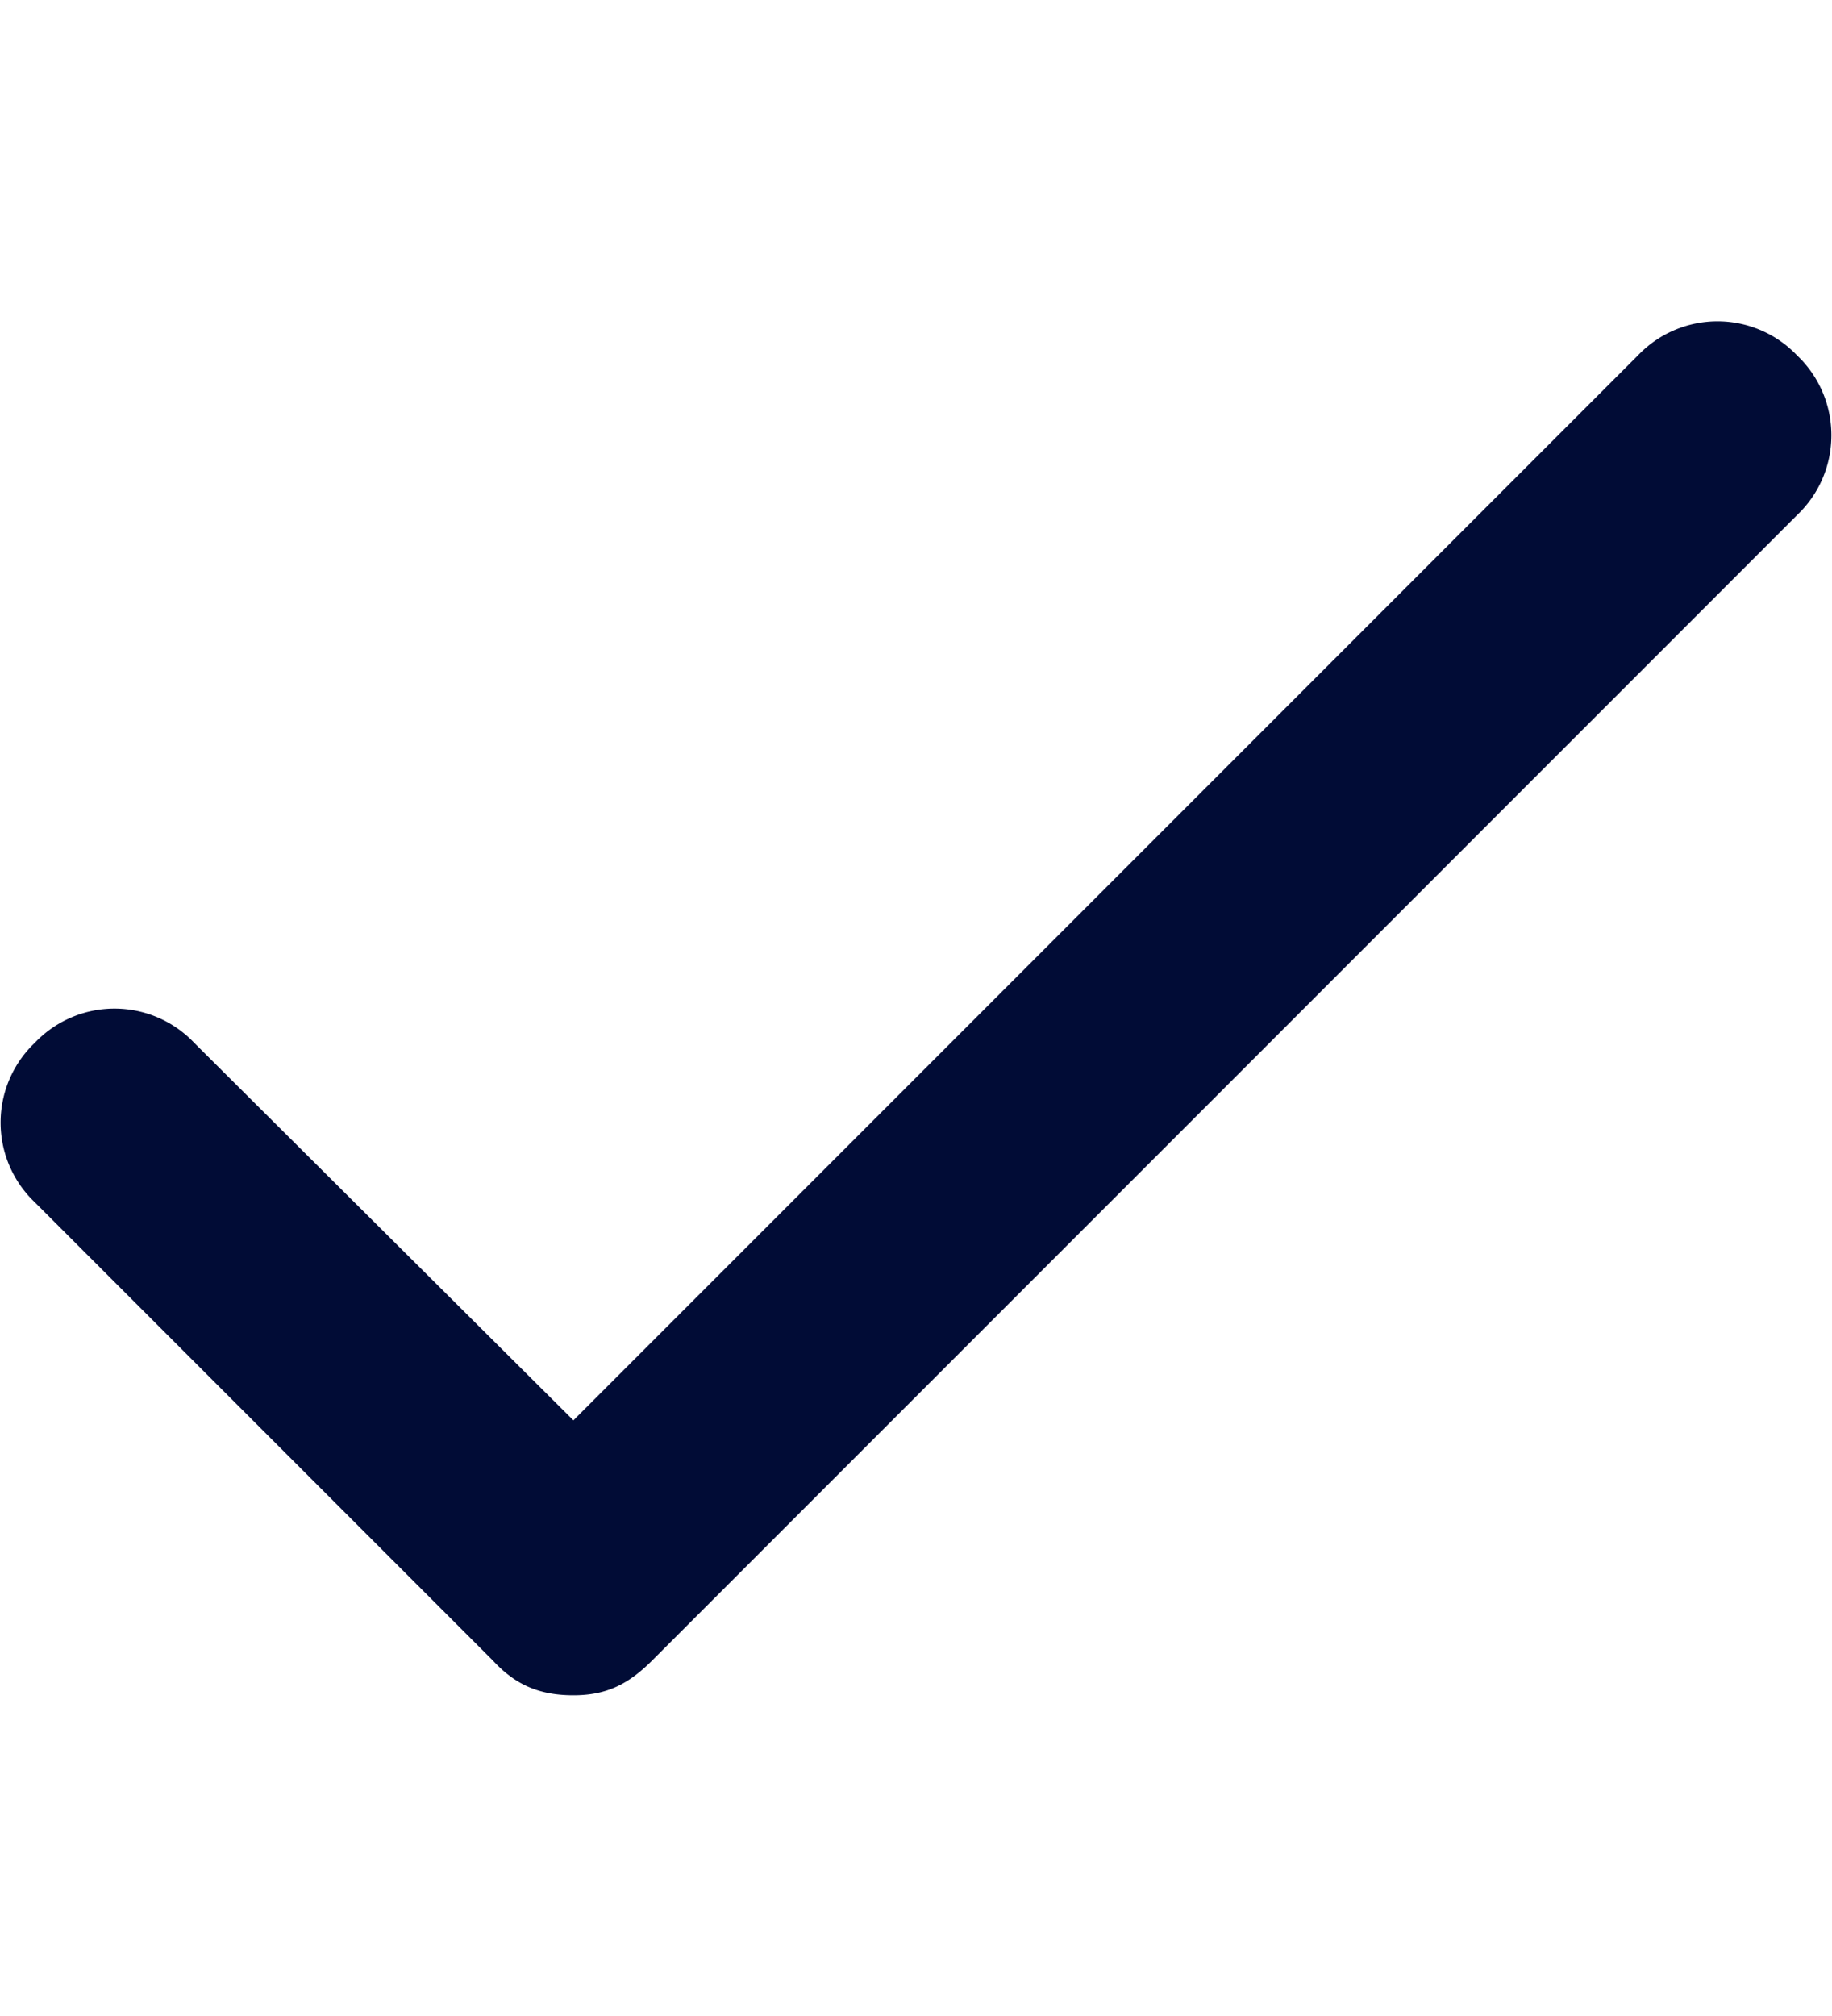
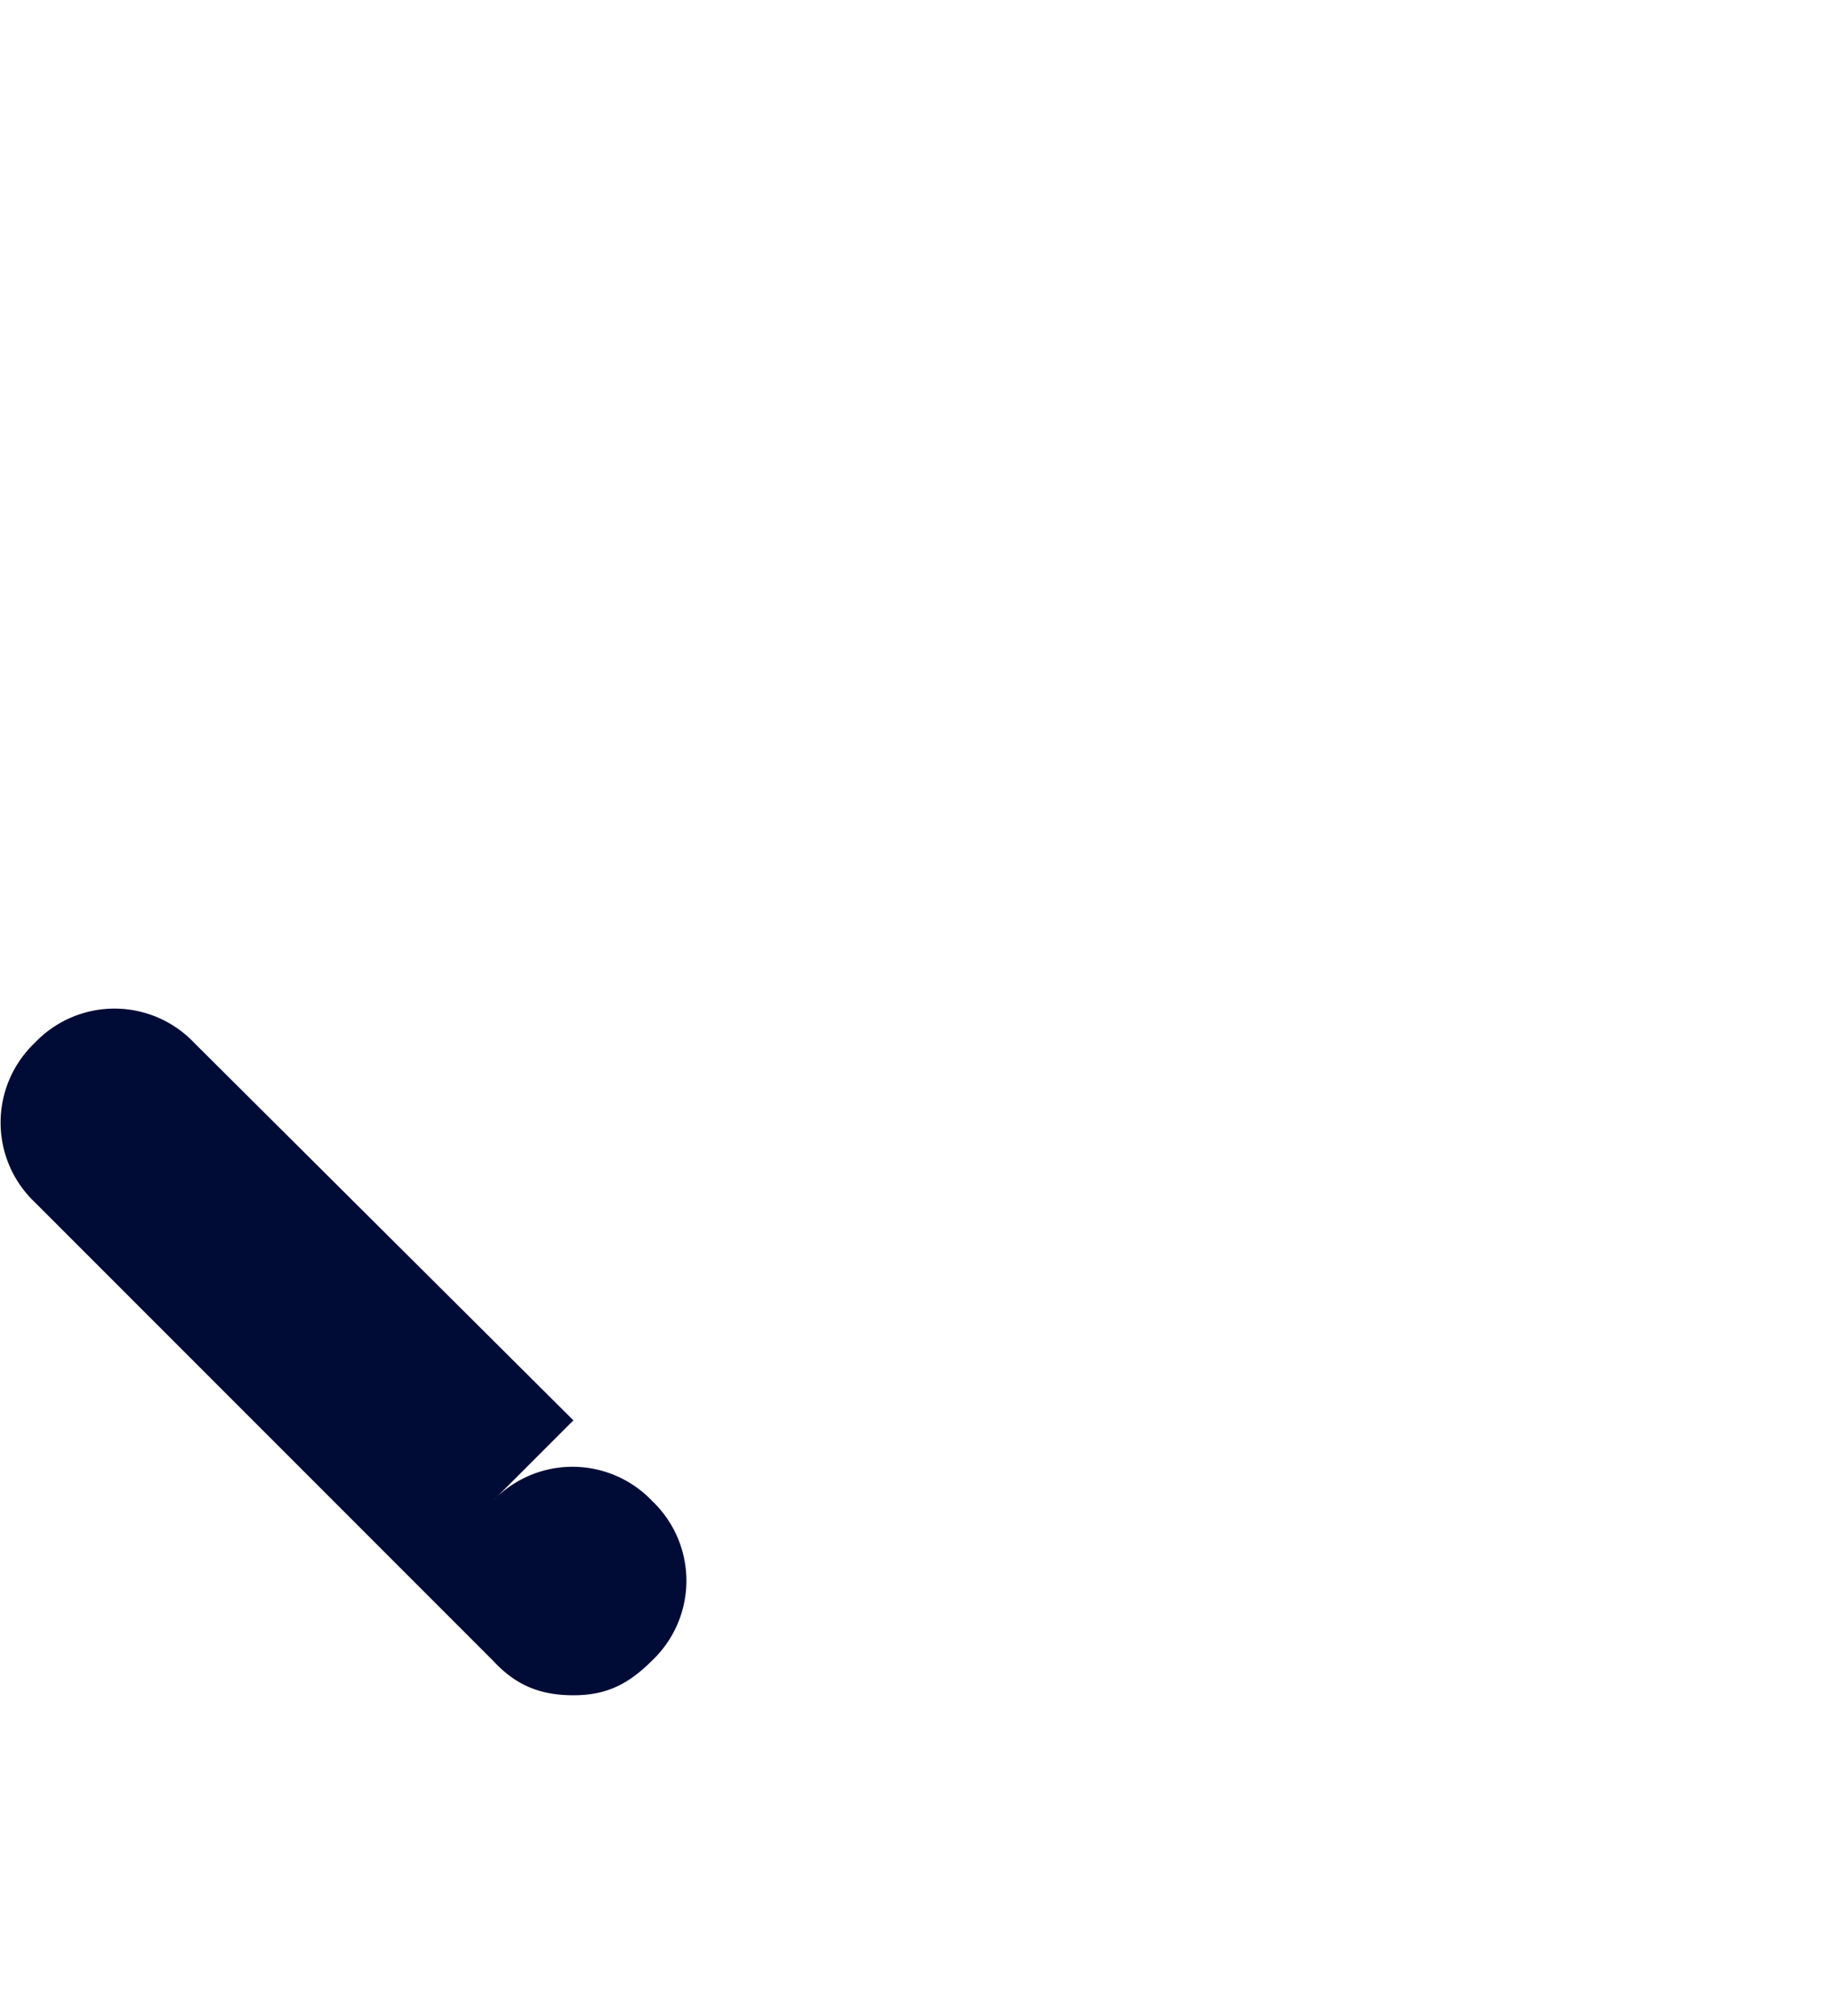
<svg xmlns="http://www.w3.org/2000/svg" width="10" height="11" fill="none">
-   <path fill-rule="evenodd" clip-rule="evenodd" d="M8.94 1.94 3.13 7.75 1.06 5.69a.6.6 0 0 0-.87 0 .6.6 0 0 0 0 .87l2.5 2.5c.12.13.25.19.44.19.18 0 .3-.06.43-.19l6.25-6.25a.6.6 0 0 0 0-.87.6.6 0 0 0-.87 0Z" fill="#010C36" />
+   <path fill-rule="evenodd" clip-rule="evenodd" d="M8.94 1.94 3.13 7.75 1.06 5.69a.6.6 0 0 0-.87 0 .6.6 0 0 0 0 .87l2.5 2.5c.12.13.25.19.44.19.18 0 .3-.06.43-.19a.6.6 0 0 0 0-.87.6.6 0 0 0-.87 0Z" fill="#010C36" />
</svg>